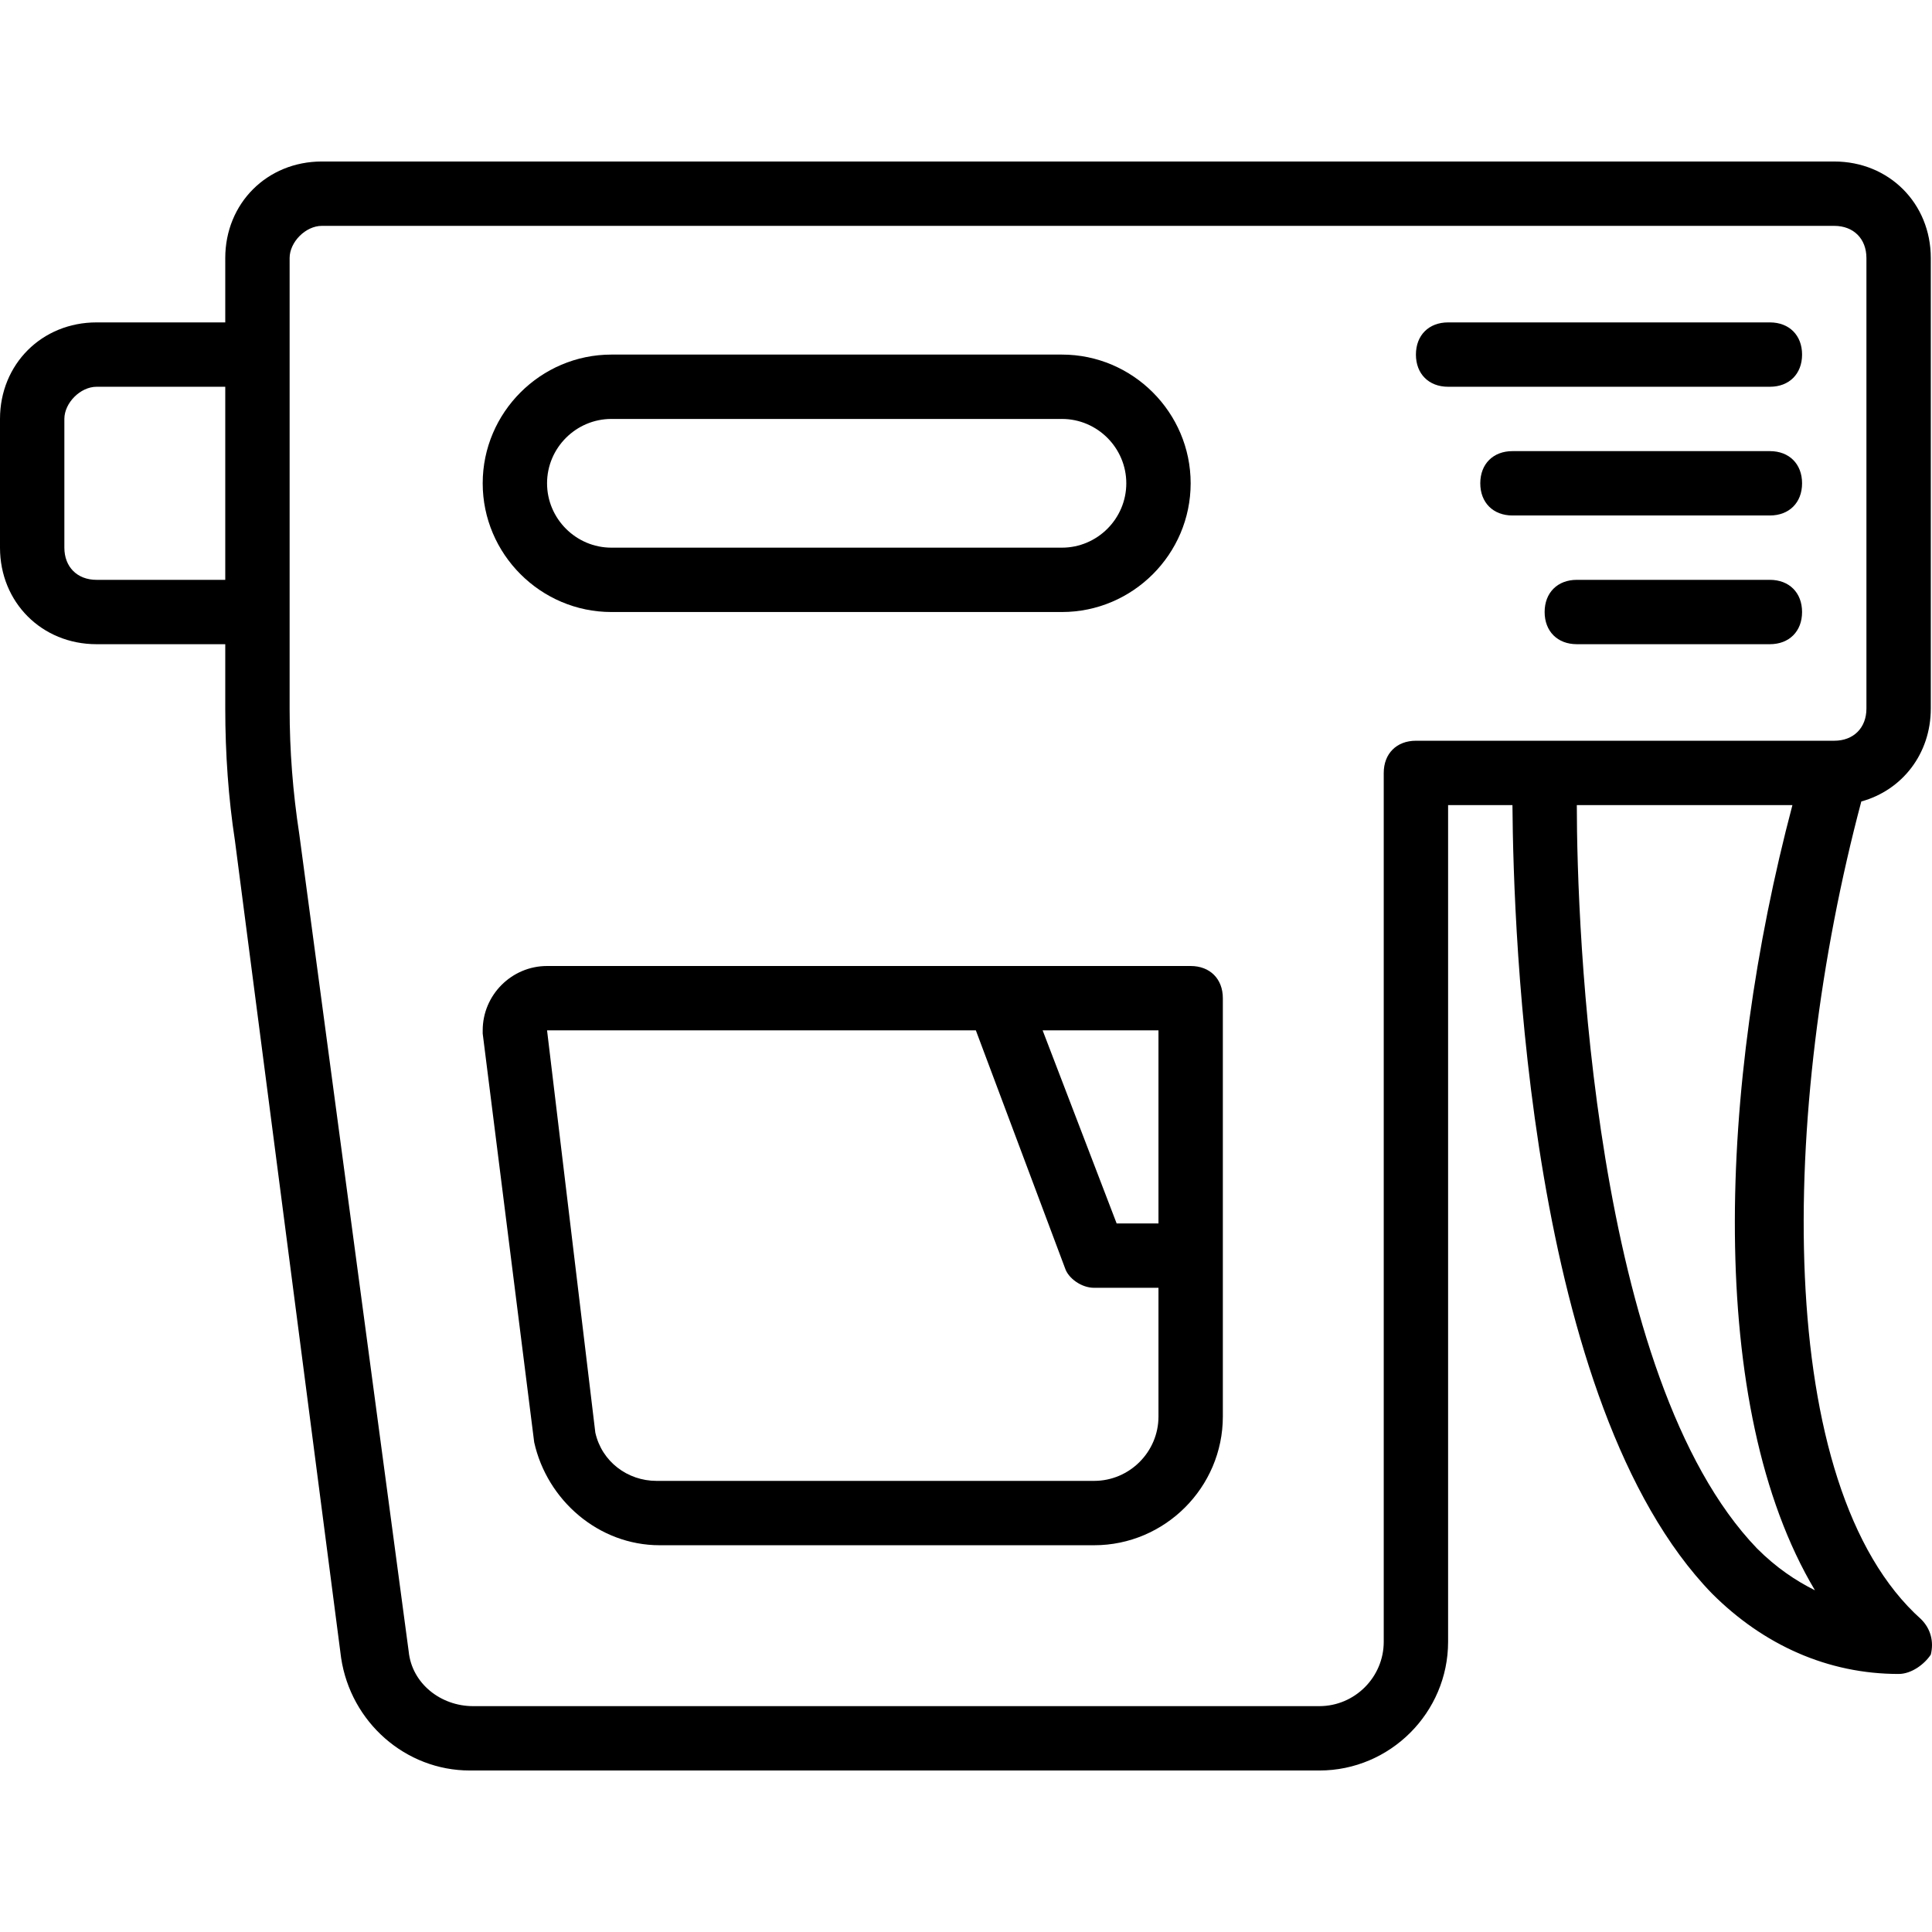
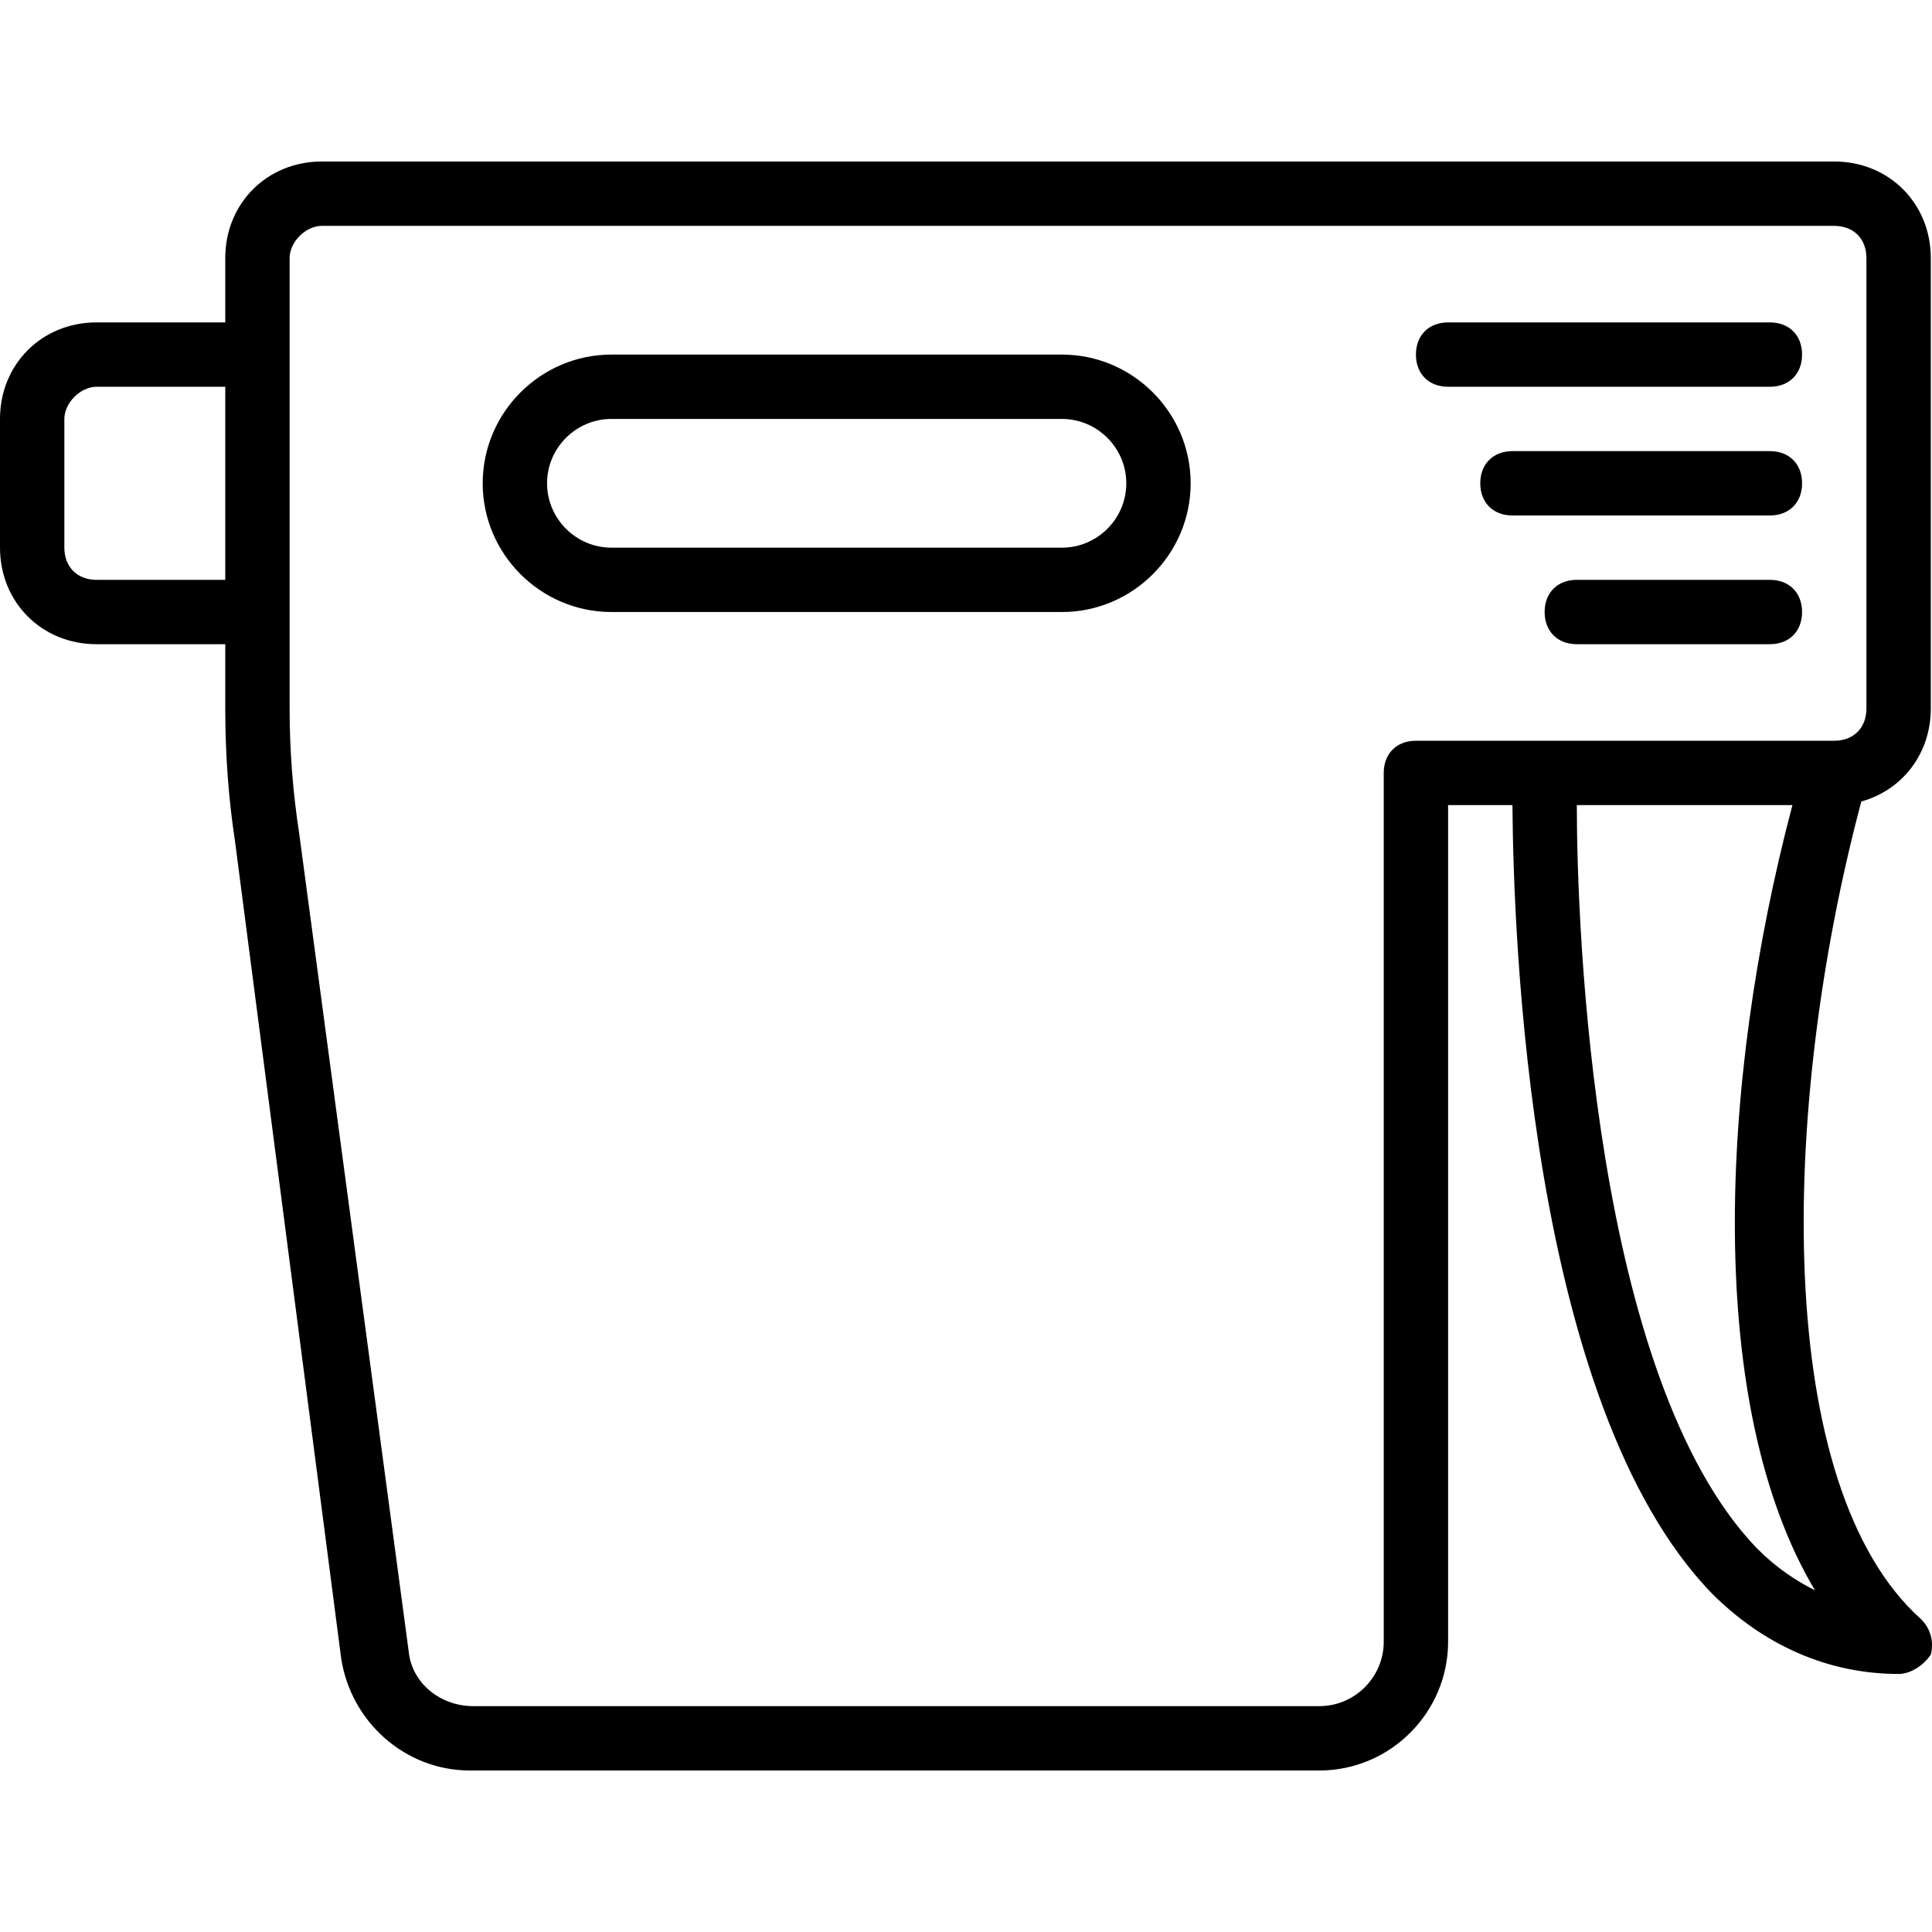
<svg xmlns="http://www.w3.org/2000/svg" fill="#000000" height="800px" width="800px" version="1.1" id="Layer_1" viewBox="0 0 503.921 503.921" xml:space="preserve">
  <g transform="translate(1 1)">
    <g>
      <g>
        <path d="M469.033,91.485c0-5.036-3.357-8.393-8.393-8.393h-83.934c-5.036,0-8.393,3.357-8.393,8.393s3.357,8.393,8.393,8.393     h83.934C465.675,99.879,469.033,96.521,469.033,91.485z" />
        <path d="M469.033,125.059c0-5.036-3.357-8.393-8.393-8.393h-67.148c-5.036,0-8.393,3.357-8.393,8.393     c0,5.036,3.357,8.393,8.393,8.393h67.148C465.675,133.452,469.033,130.095,469.033,125.059z" />
        <path d="M460.639,150.239h-50.361c-5.036,0-8.393,3.357-8.393,8.393s3.357,8.393,8.393,8.393h50.361     c5.036,0,8.393-3.357,8.393-8.393S465.675,150.239,460.639,150.239z" />
        <path d="M500.089,421.348c-38.657-34.545-37.012-132.76-15.606-213.3c10.656-2.934,18.124-12.432,18.124-24.234V66.305     c0-14.269-10.911-25.18-25.18-25.18H82.934c-14.269,0-25.18,10.911-25.18,25.18v16.787H24.18C9.911,83.092-1,94.003-1,108.272     v33.574c0,14.269,10.911,25.18,25.18,25.18h33.574v16.787c0,11.751,0.839,23.502,2.518,34.413L87.971,431.42     c2.518,16.787,16.787,29.377,33.574,29.377h221.587c18.466,0,33.574-15.108,33.574-33.574v-218.23h16.784     c0.25,33.509,4.214,156.339,52.042,205.639c13.43,13.43,30.216,20.984,48.682,20.984c3.357,0,6.715-2.518,8.393-5.036     C503.446,427.223,502.607,423.866,500.089,421.348z M24.18,150.239c-5.036,0-8.393-3.357-8.393-8.393v-33.574     c0-4.197,4.197-8.393,8.393-8.393h33.574v50.361H24.18z M368.311,192.207c-5.036,0-8.393,3.357-8.393,8.393v226.623     c0,9.233-7.554,16.787-16.787,16.787H122.384c-8.393,0-15.948-5.875-16.787-14.269L77.059,216.548     c-1.679-10.911-2.518-21.823-2.518-32.734v-25.18V91.485v-25.18c0-4.197,4.197-8.393,8.393-8.393h394.492     c5.036,0,8.393,3.357,8.393,8.393v117.508c0,5.036-3.357,8.393-8.393,8.393h-75.541H368.311z M457.282,402.882     c-42.807-44.485-47.003-161.993-47.003-193.889h56.236c-19.305,73.023-22.662,156.957,5.875,204.8     C467.354,411.275,462.318,407.918,457.282,402.882z" />
-         <path d="M309.557,250.961h-8.393h-41.967H141.689c-9.233,0-16.787,7.554-16.787,16.787v0.839l13.43,106.597     c3.357,15.108,16.787,26.859,32.734,26.859h113.312c18.466,0,33.574-15.108,33.574-33.574v-41.967v-58.754v-8.393     C317.951,254.318,314.593,250.961,309.557,250.961z M301.164,267.748v50.361h-10.911l-19.305-50.361H301.164z M284.377,385.256     H170.226c-7.554,0-14.269-5.036-15.948-12.59l-12.59-104.918h111.843l23.292,62.112c0.839,2.518,4.197,5.036,7.554,5.036h16.787     v33.574C301.164,377.702,293.61,385.256,284.377,385.256z" />
        <path d="M158.475,158.633h117.508c18.466,0,33.574-15.108,33.574-33.574c0-18.466-15.108-33.574-33.574-33.574H158.475     c-18.466,0-33.574,15.108-33.574,33.574C124.902,143.525,140.01,158.633,158.475,158.633z M158.475,108.272h117.508     c9.233,0,16.787,7.554,16.787,16.787s-7.554,16.787-16.787,16.787H158.475c-9.233,0-16.787-7.554-16.787-16.787     S149.243,108.272,158.475,108.272z" />
      </g>
    </g>
  </g>
</svg>